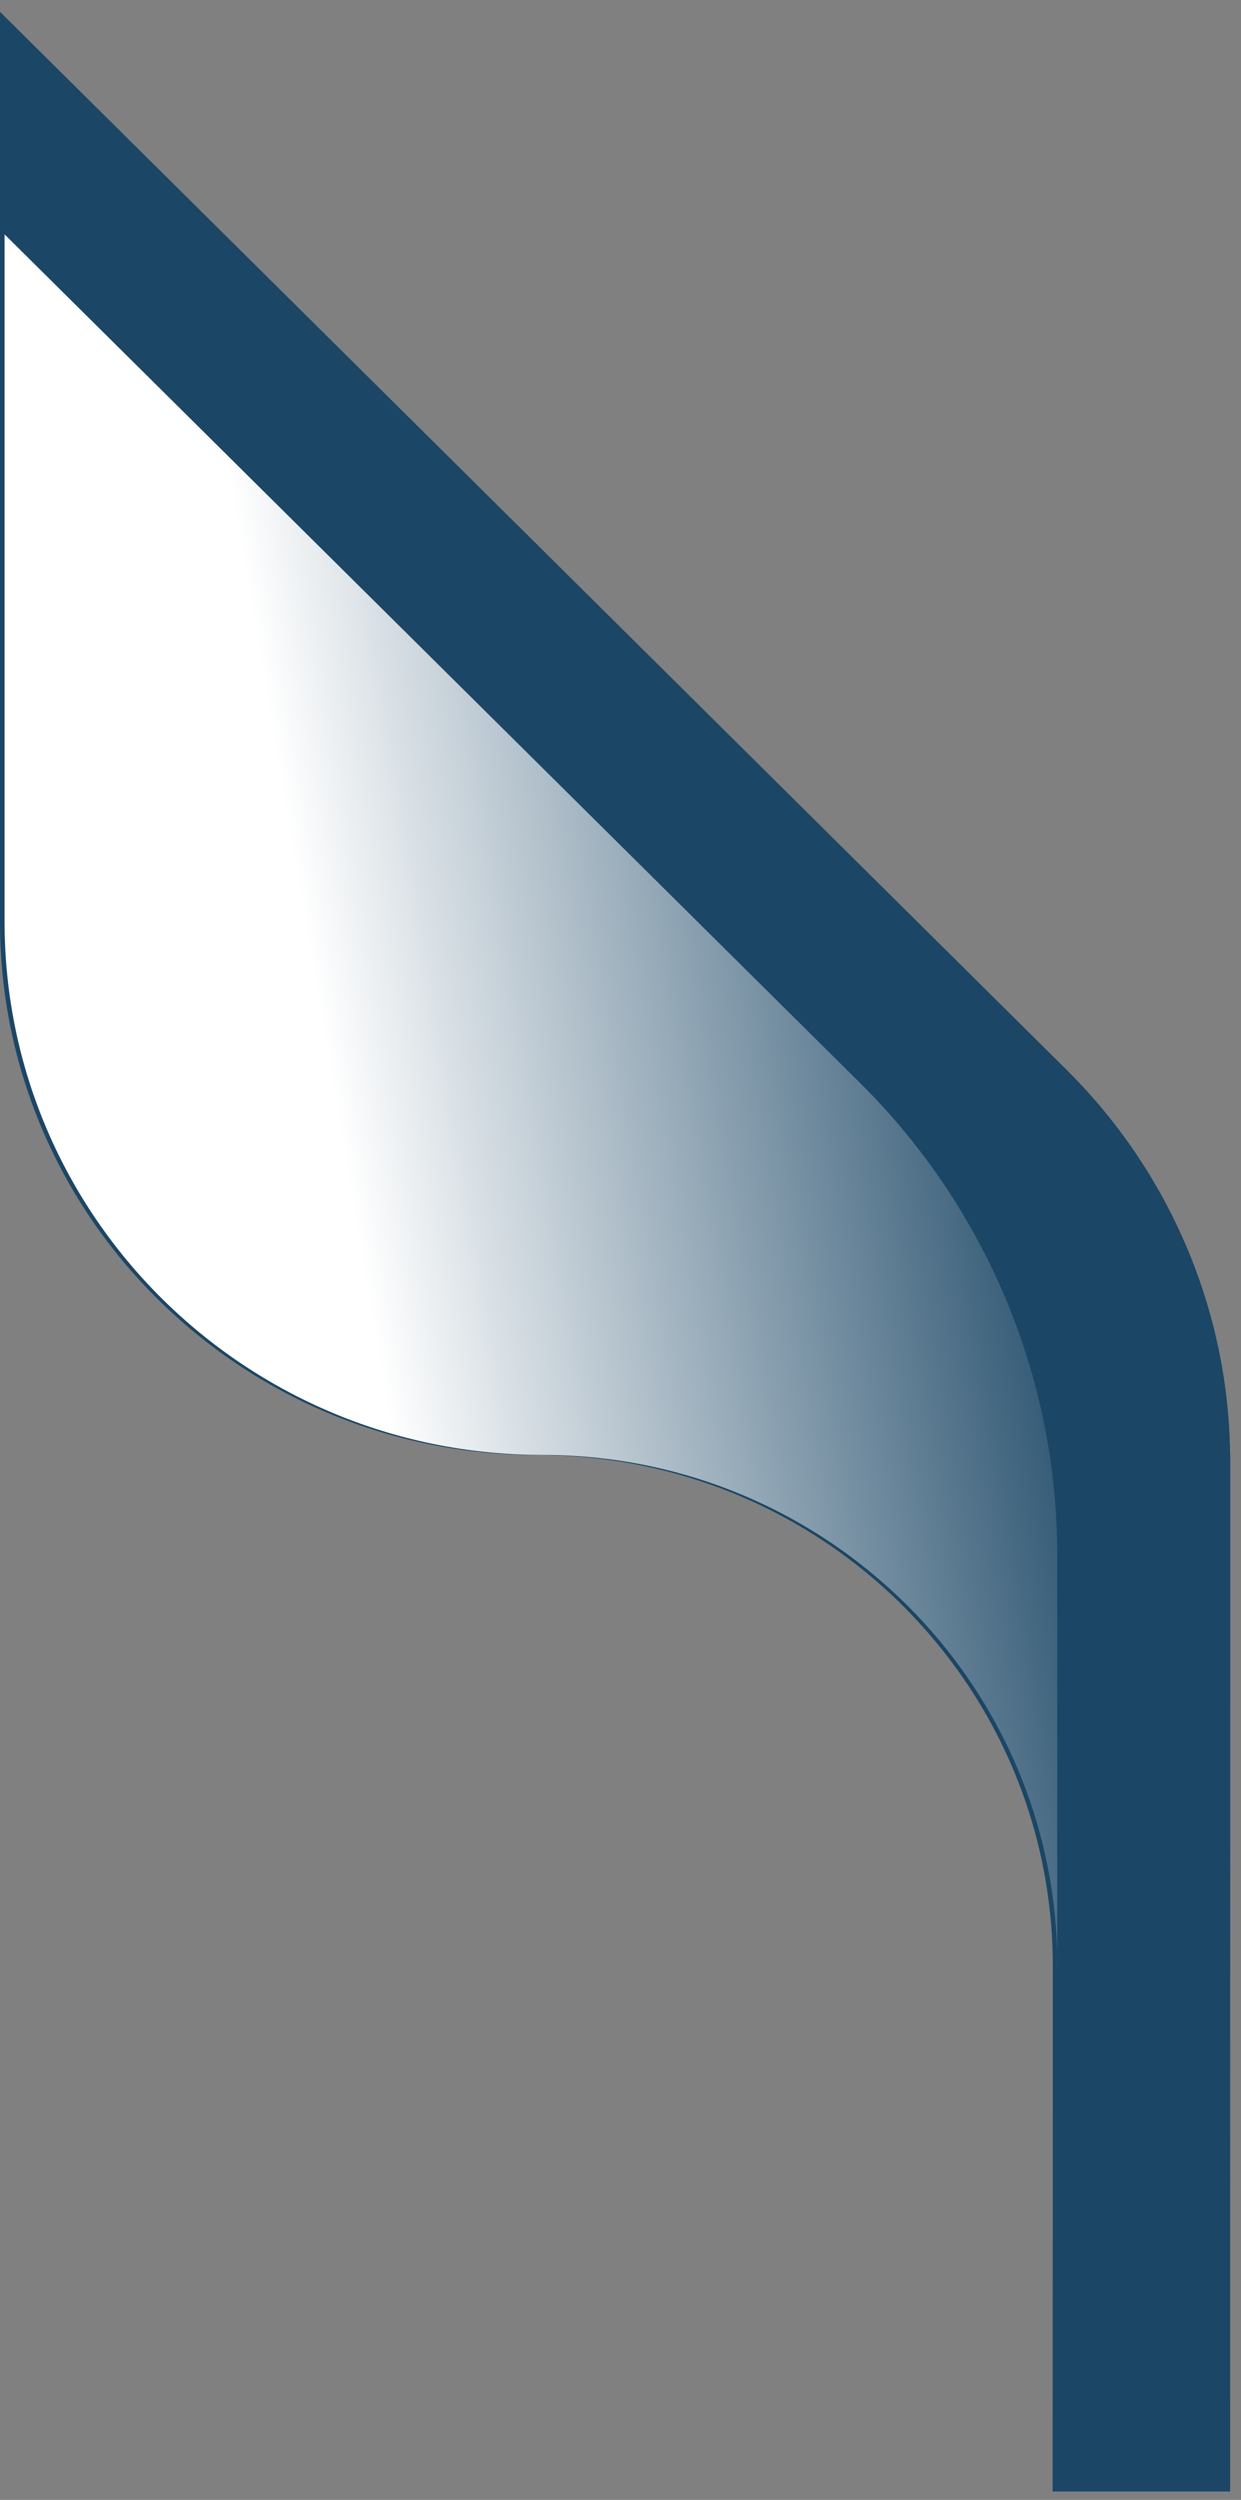
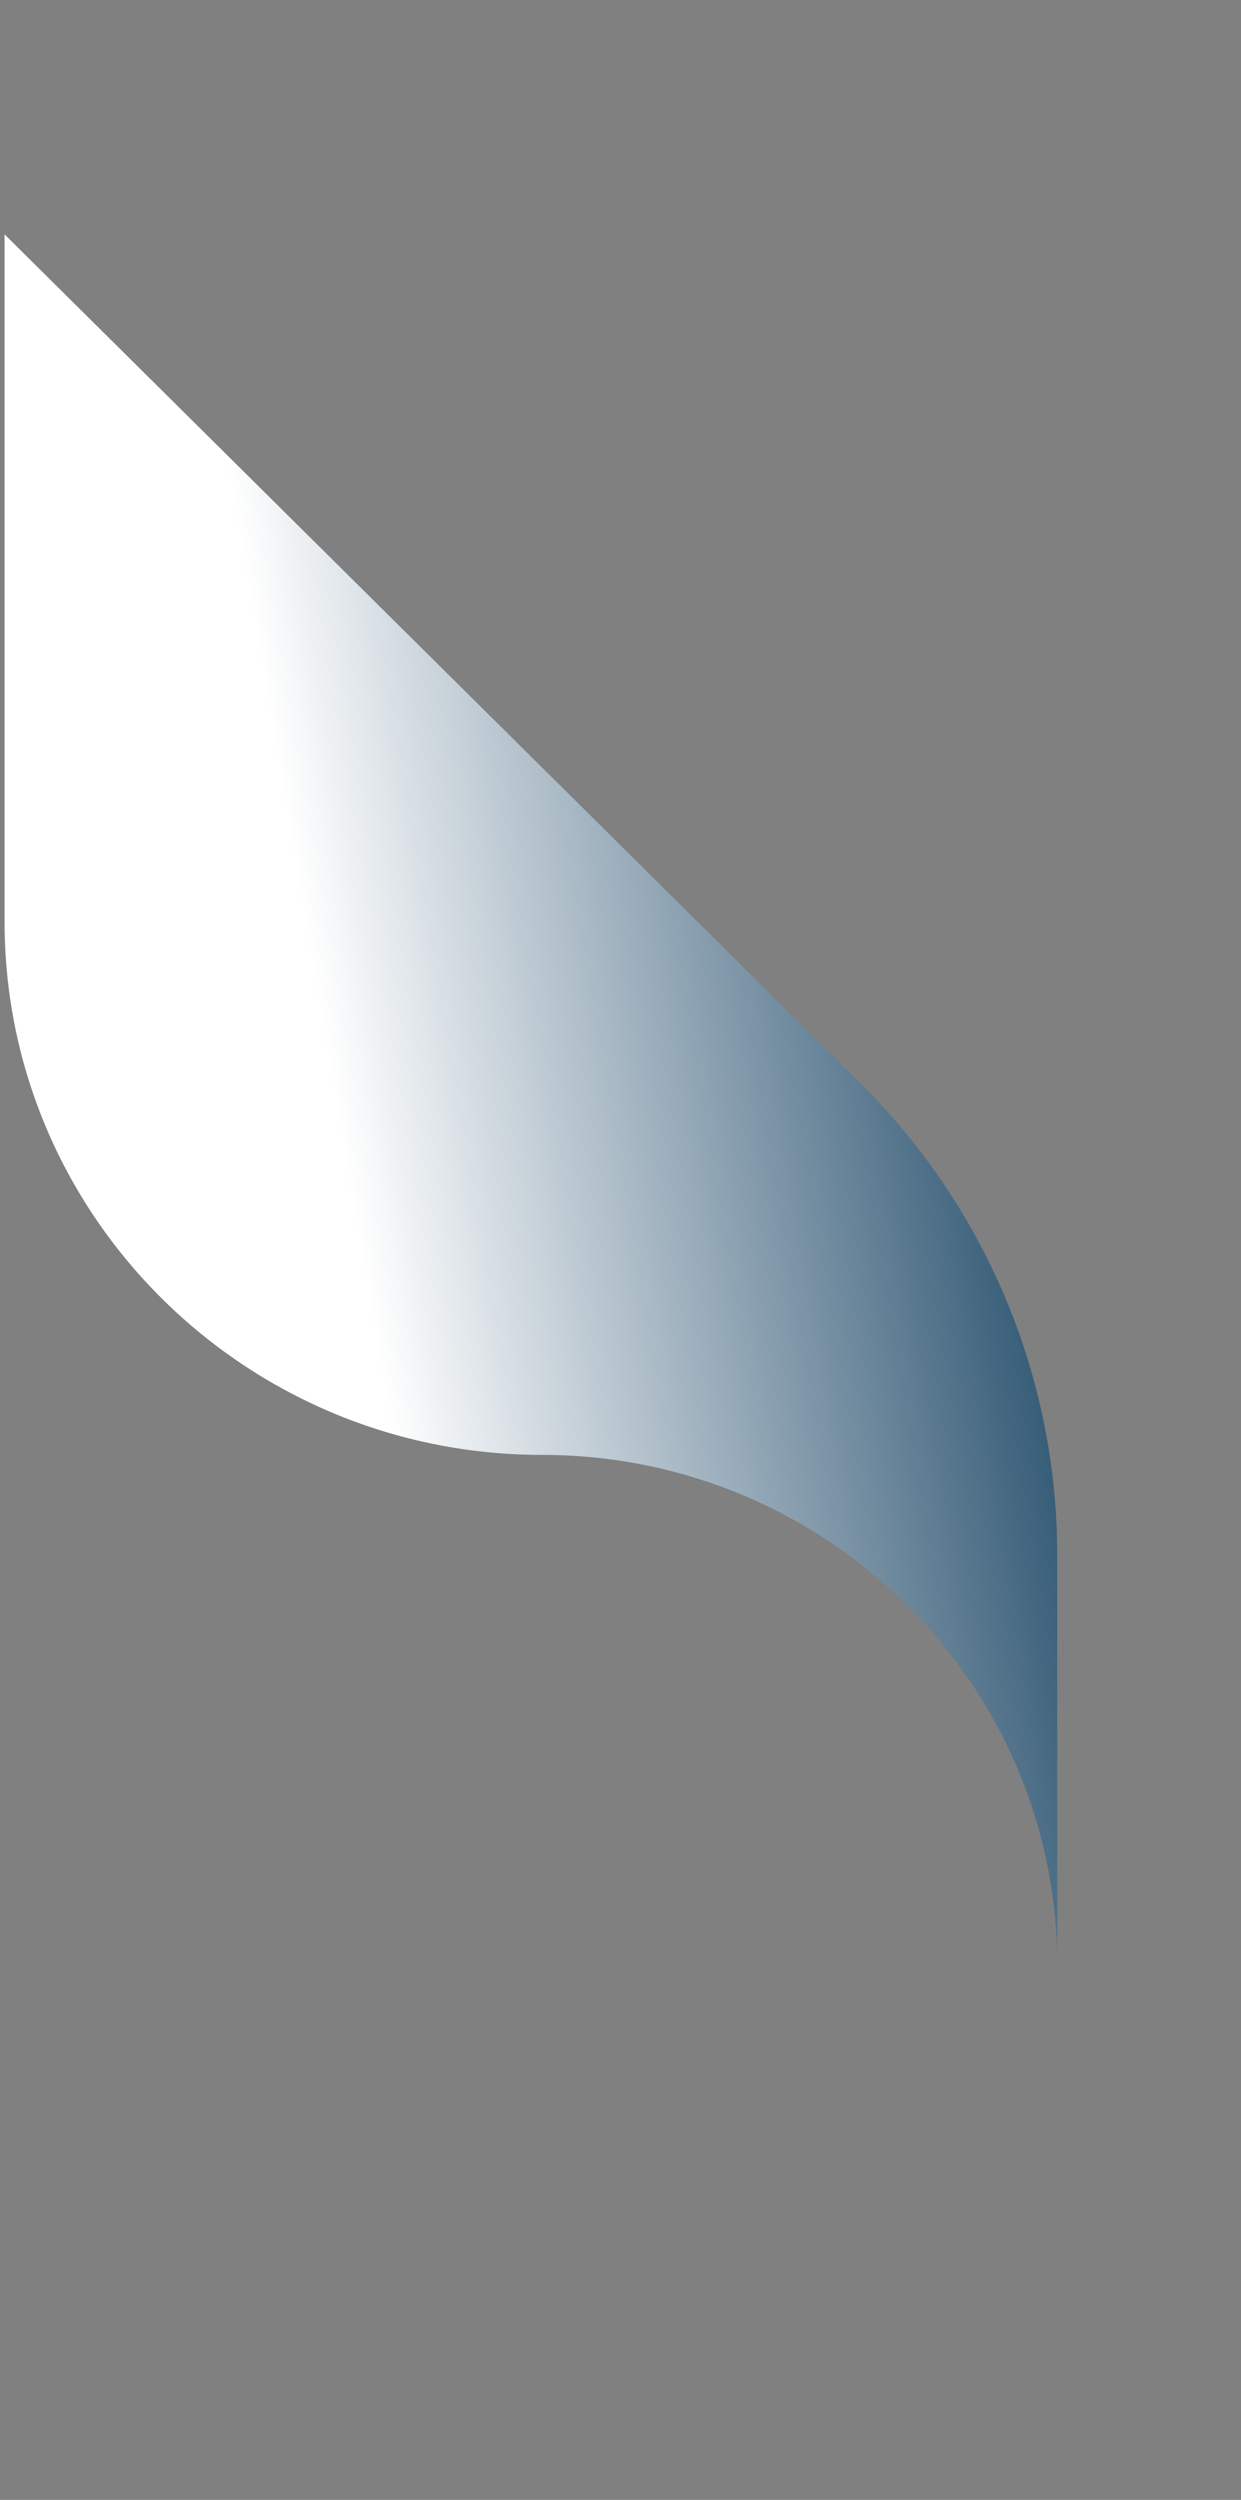
<svg xmlns="http://www.w3.org/2000/svg" width="74" height="149" viewBox="0 0 74 149" fill="none">
  <rect x="0" y="0" width="74" height="149" fill="#808080" stroke="none" />
  <g id="Group">
-     <path id="Vector" d="M73.351 86.726C73.263 78.117 69.758 69.879 63.615 63.779L30.095 30.543L0 0.705V54.945C0 72.495 14.353 86.726 32.054 86.726C49.016 86.726 62.778 100.362 62.778 117.189L62.768 148.5H73.351L73.361 87.087C73.361 86.97 73.361 86.843 73.361 86.726H73.351Z" fill="#1B4665" />
    <path id="Vector_2" style="mix-blend-mode:multiply" d="M63.042 117.179V92.67C63.042 82.128 58.819 72.026 51.307 64.569L0.273 13.969V54.935C0.273 72.484 14.627 86.716 32.327 86.716C49.289 86.716 63.052 100.351 63.052 117.179H63.042Z" fill="url(#paint0_linear_737_1731)" />
  </g>
  <defs>
    <linearGradient id="paint0_linear_737_1731" x1="20.248" y1="67.477" x2="63.799" y2="60.094" gradientUnits="userSpaceOnUse">
      <stop stop-color="white" />
      <stop offset="1" stop-color="#1B4665" />
    </linearGradient>
  </defs>
</svg>